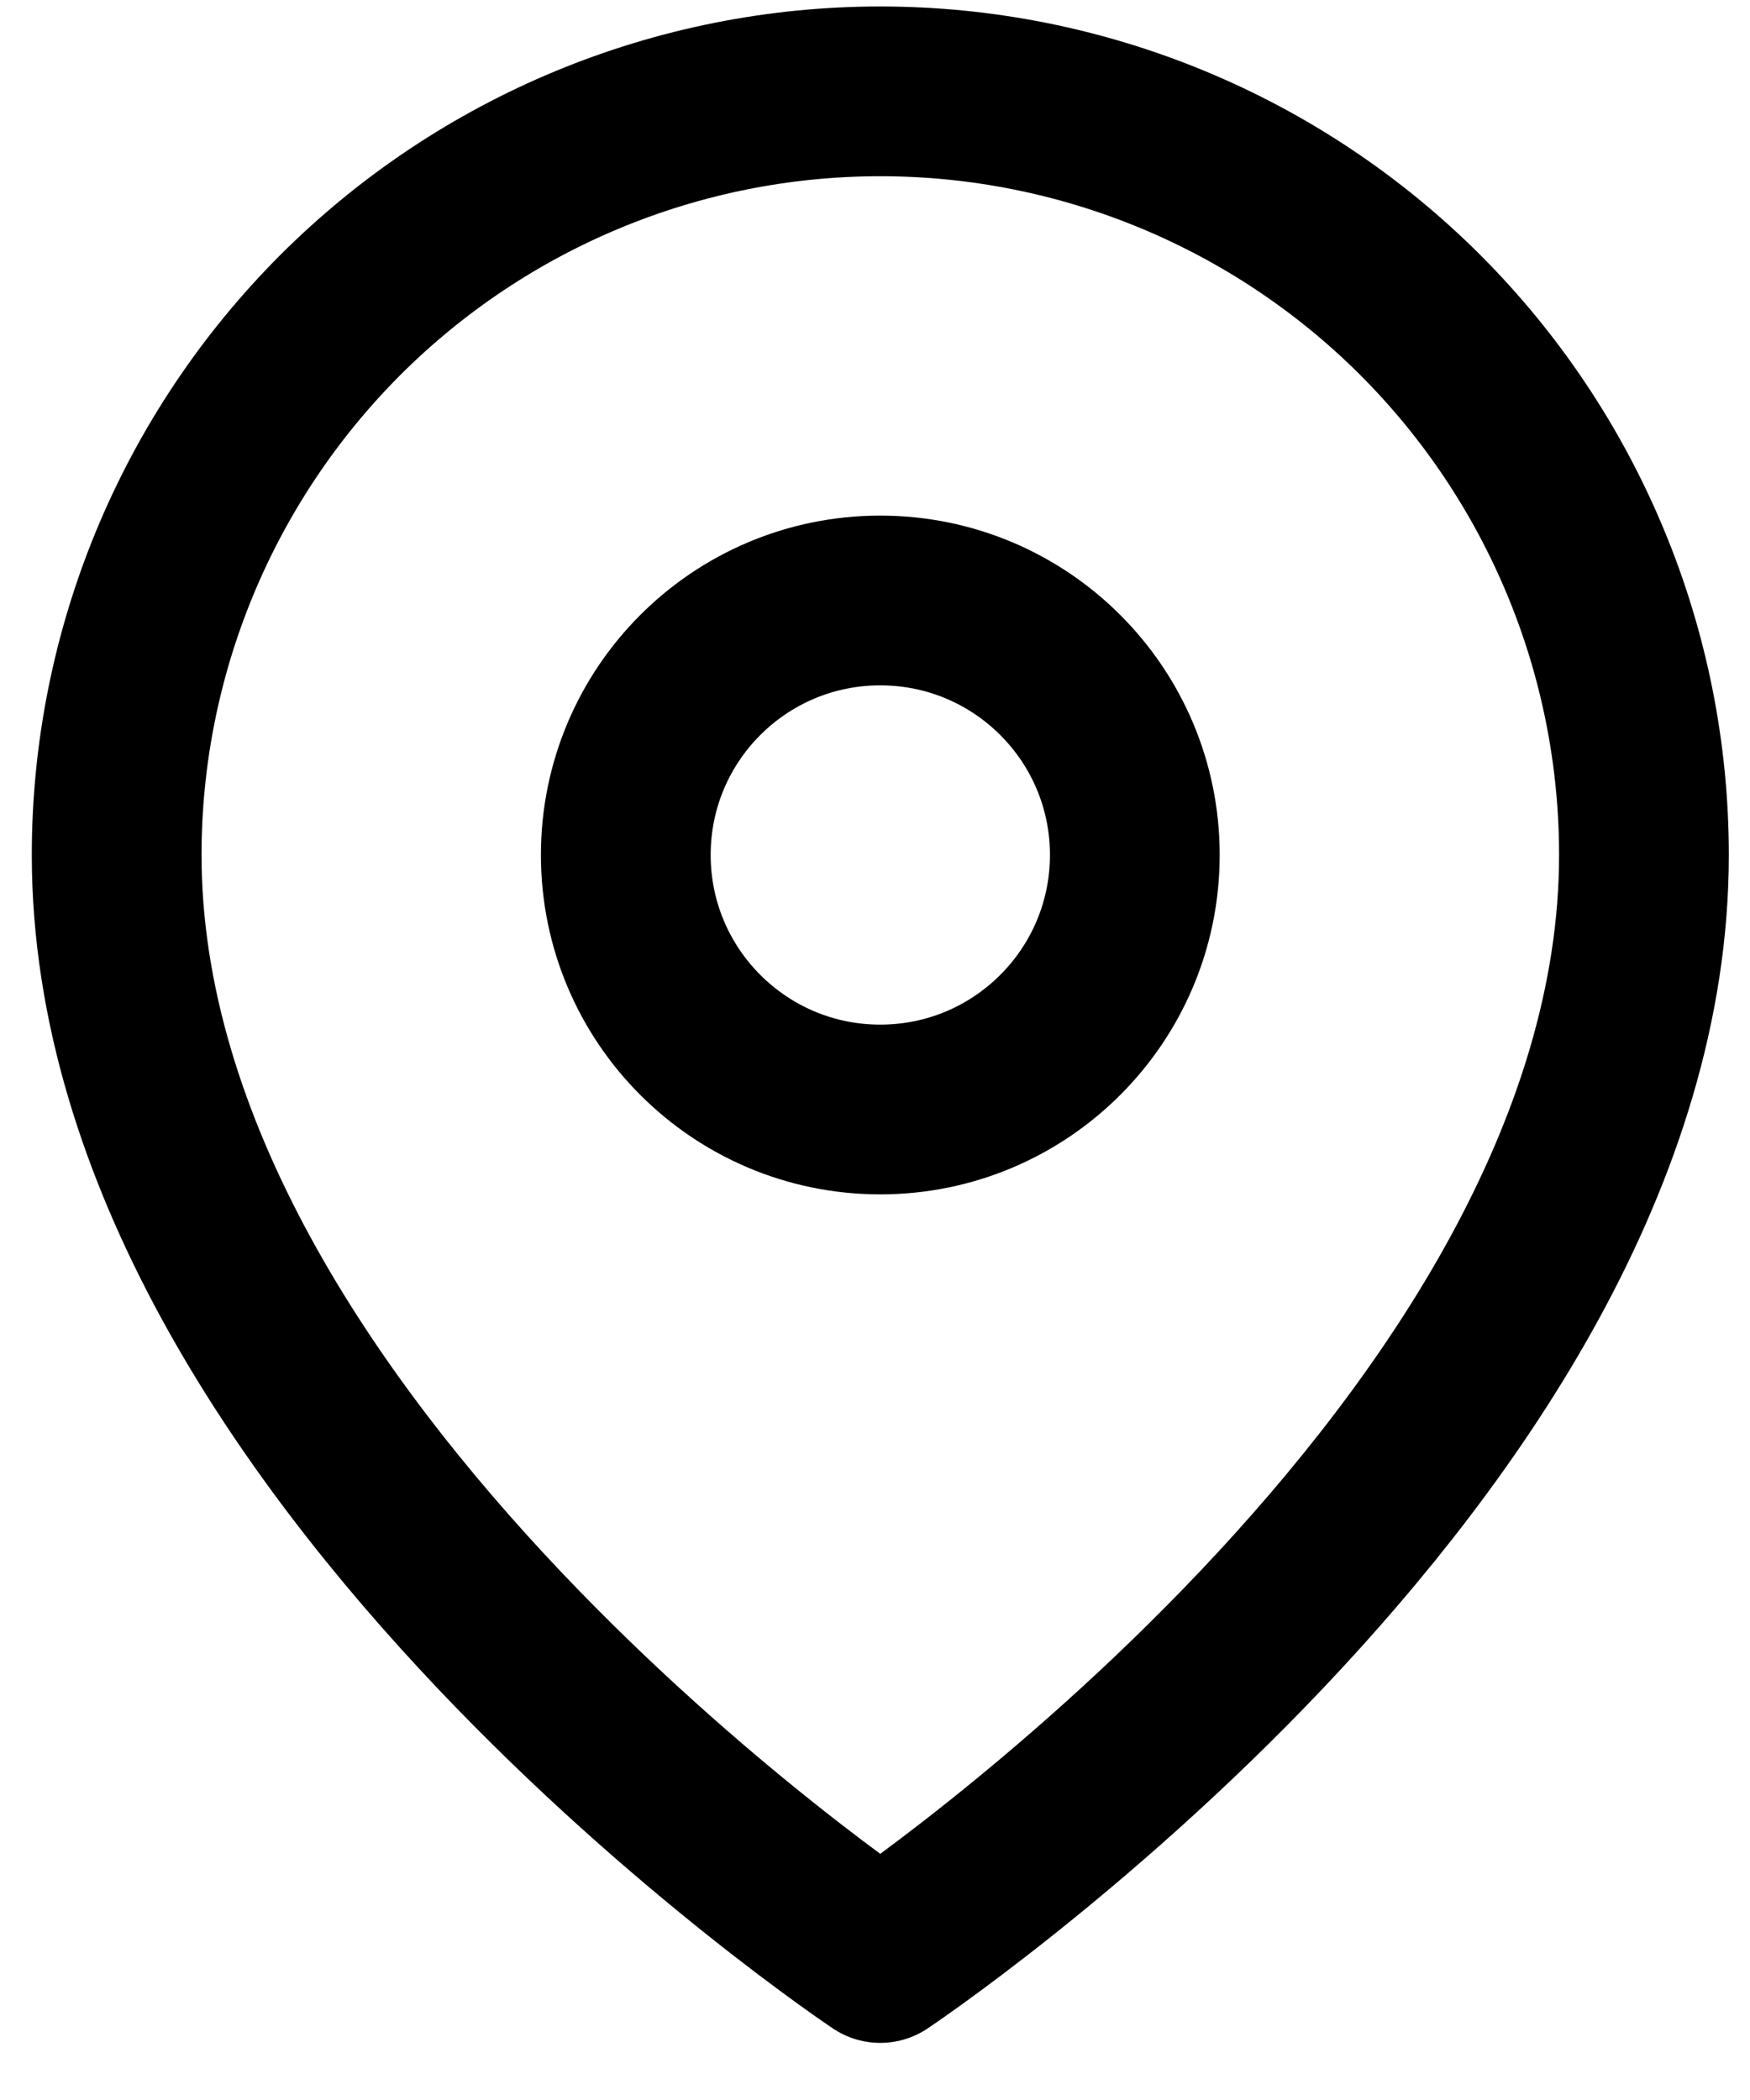
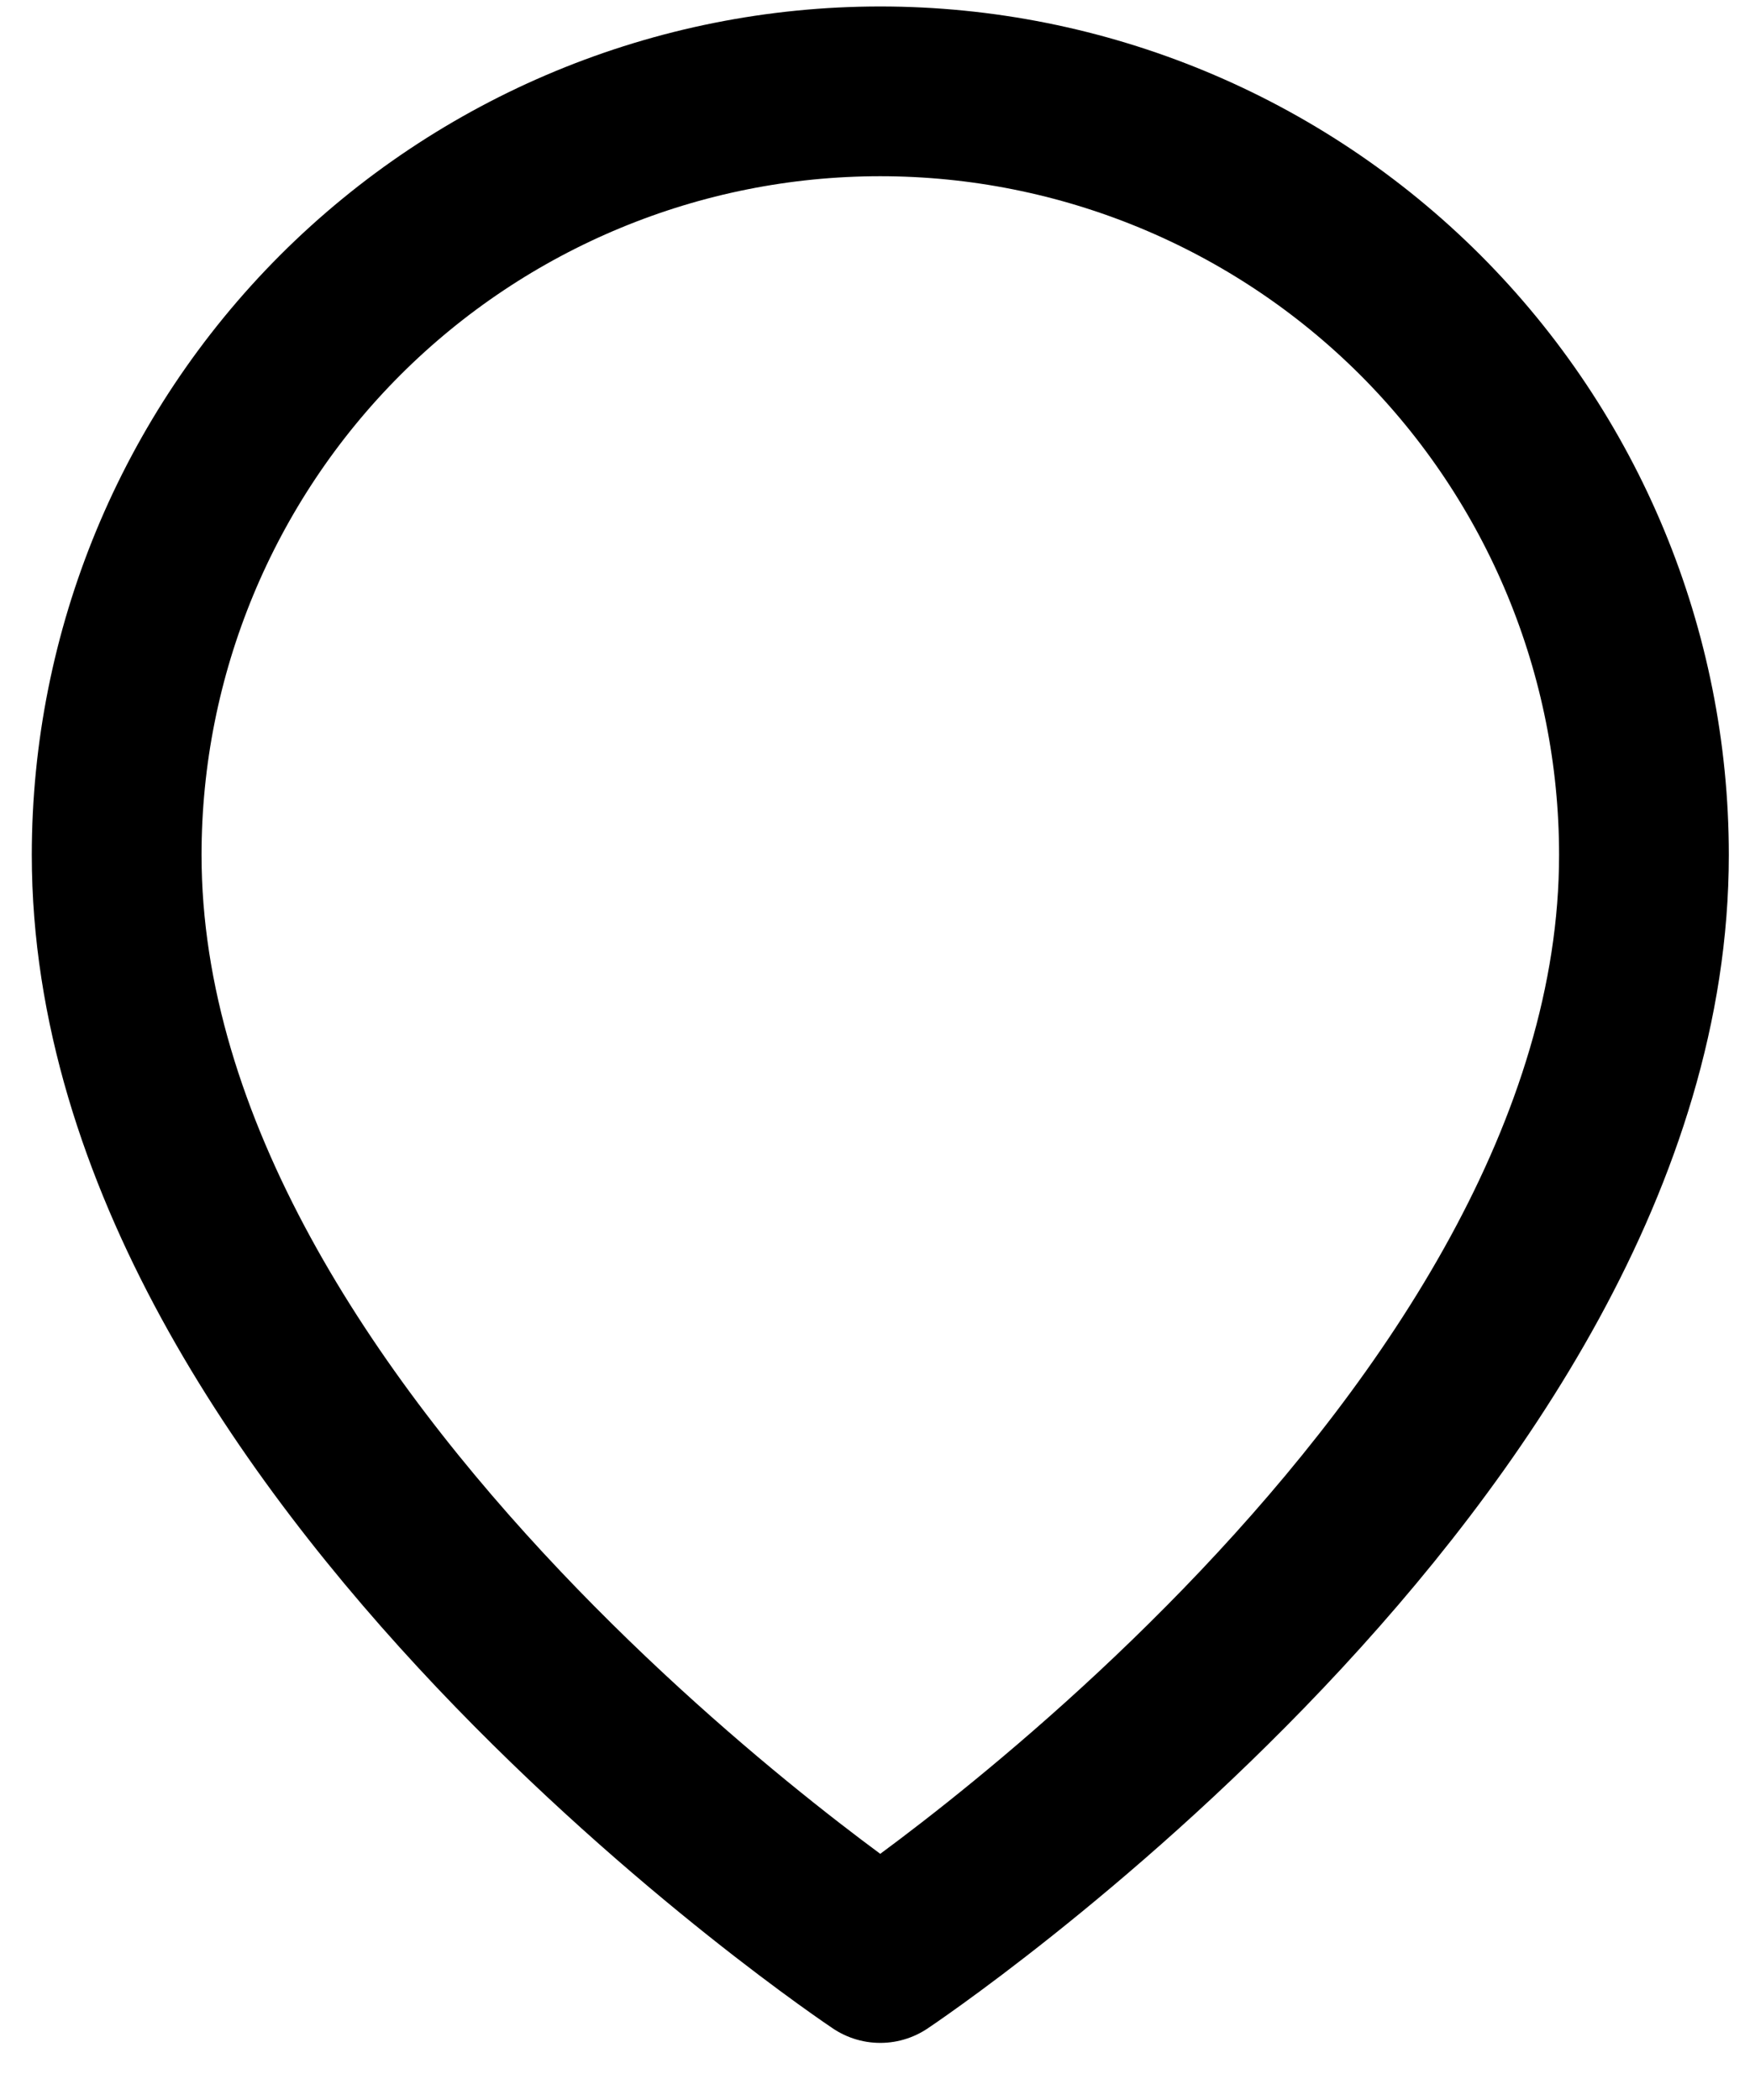
<svg xmlns="http://www.w3.org/2000/svg" fill="none" viewBox="0 0 15 18" height="18" width="15">
  <path stroke-linejoin="round" stroke-linecap="round" stroke-width="1.455" stroke="black" d="M14.091 7.328C14.091 12.419 7.545 16.783 7.545 16.783C7.545 16.783 1 12.419 1 7.328C1 5.592 1.69 3.928 2.917 2.7C4.145 1.473 5.809 0.783 7.545 0.783C9.281 0.783 10.946 1.473 12.174 2.7C13.401 3.928 14.091 5.592 14.091 7.328Z" />
-   <path stroke-linejoin="round" stroke-linecap="round" stroke-width="1.455" stroke="black" d="M7.545 9.51C8.75 9.51 9.727 8.533 9.727 7.328C9.727 6.123 8.75 5.147 7.545 5.147C6.34 5.147 5.364 6.123 5.364 7.328C5.364 8.533 6.34 9.51 7.545 9.51Z" />
</svg>